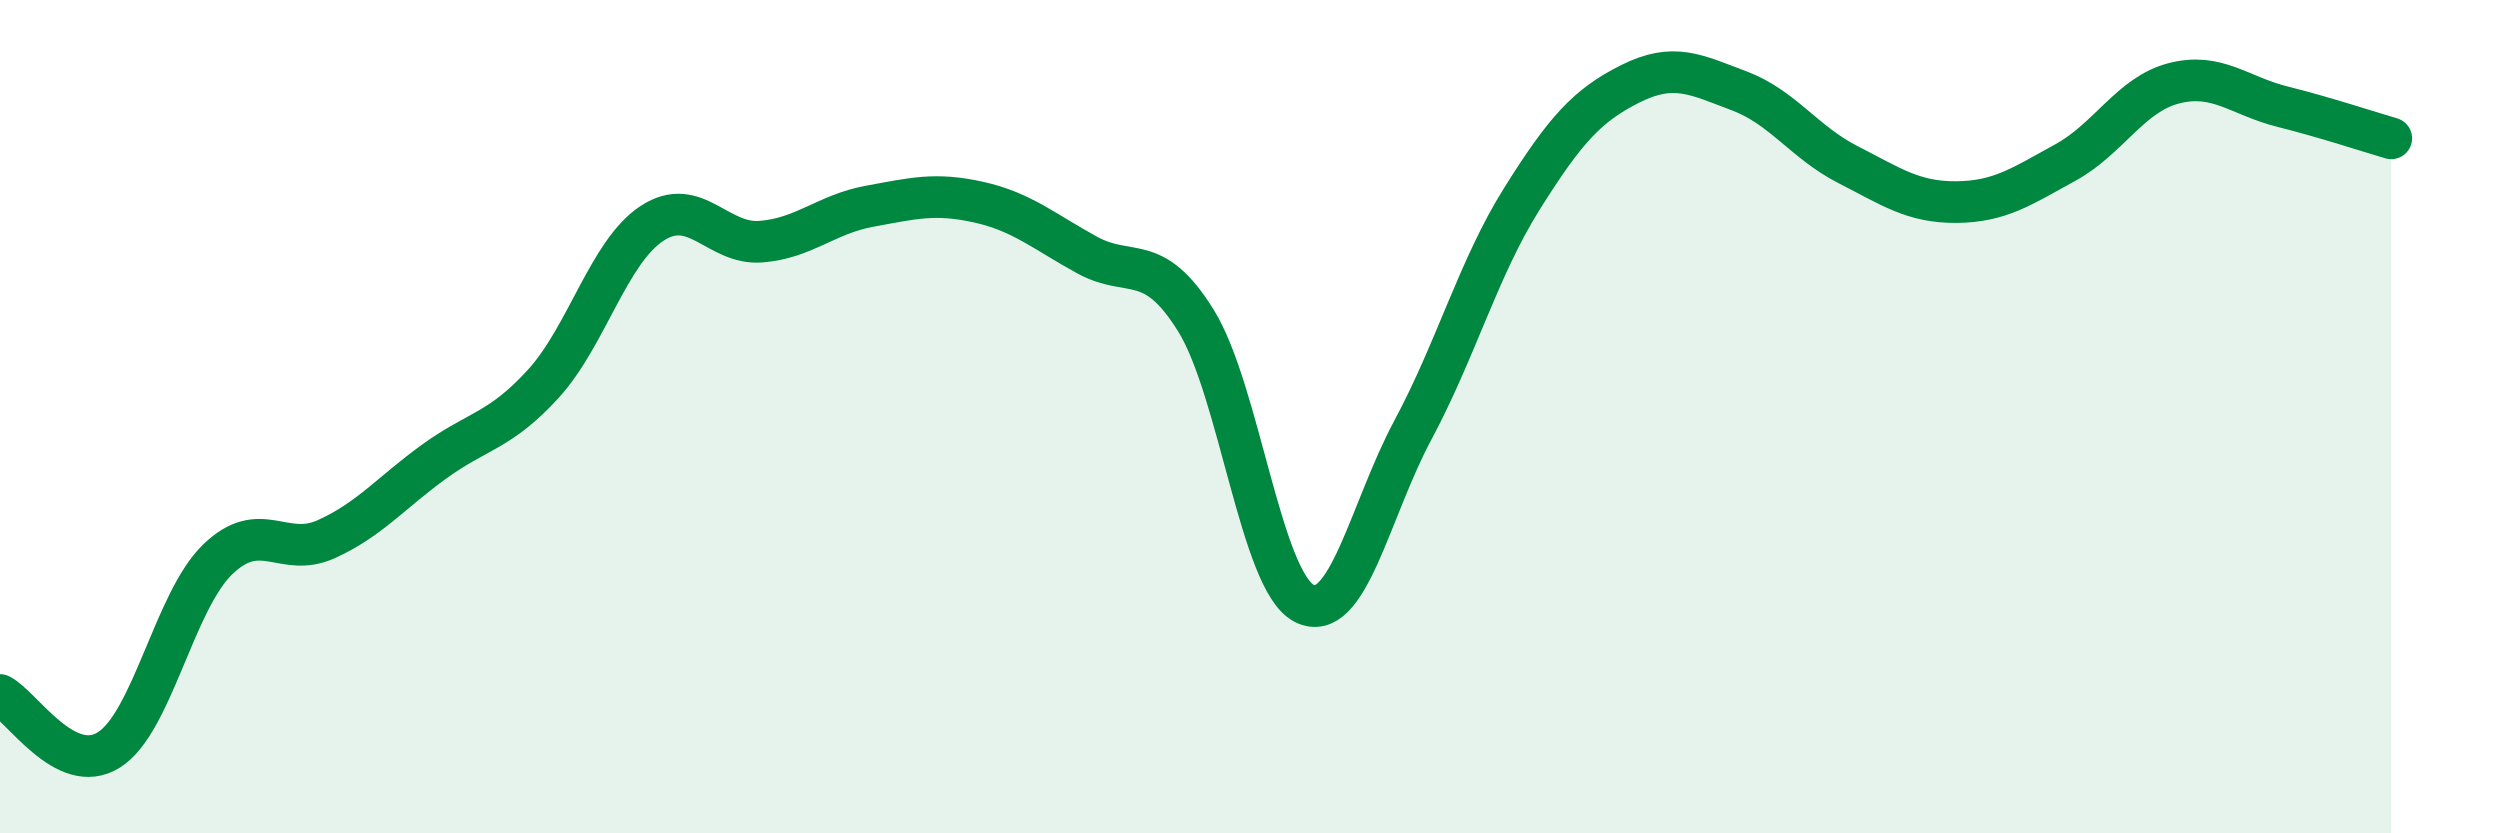
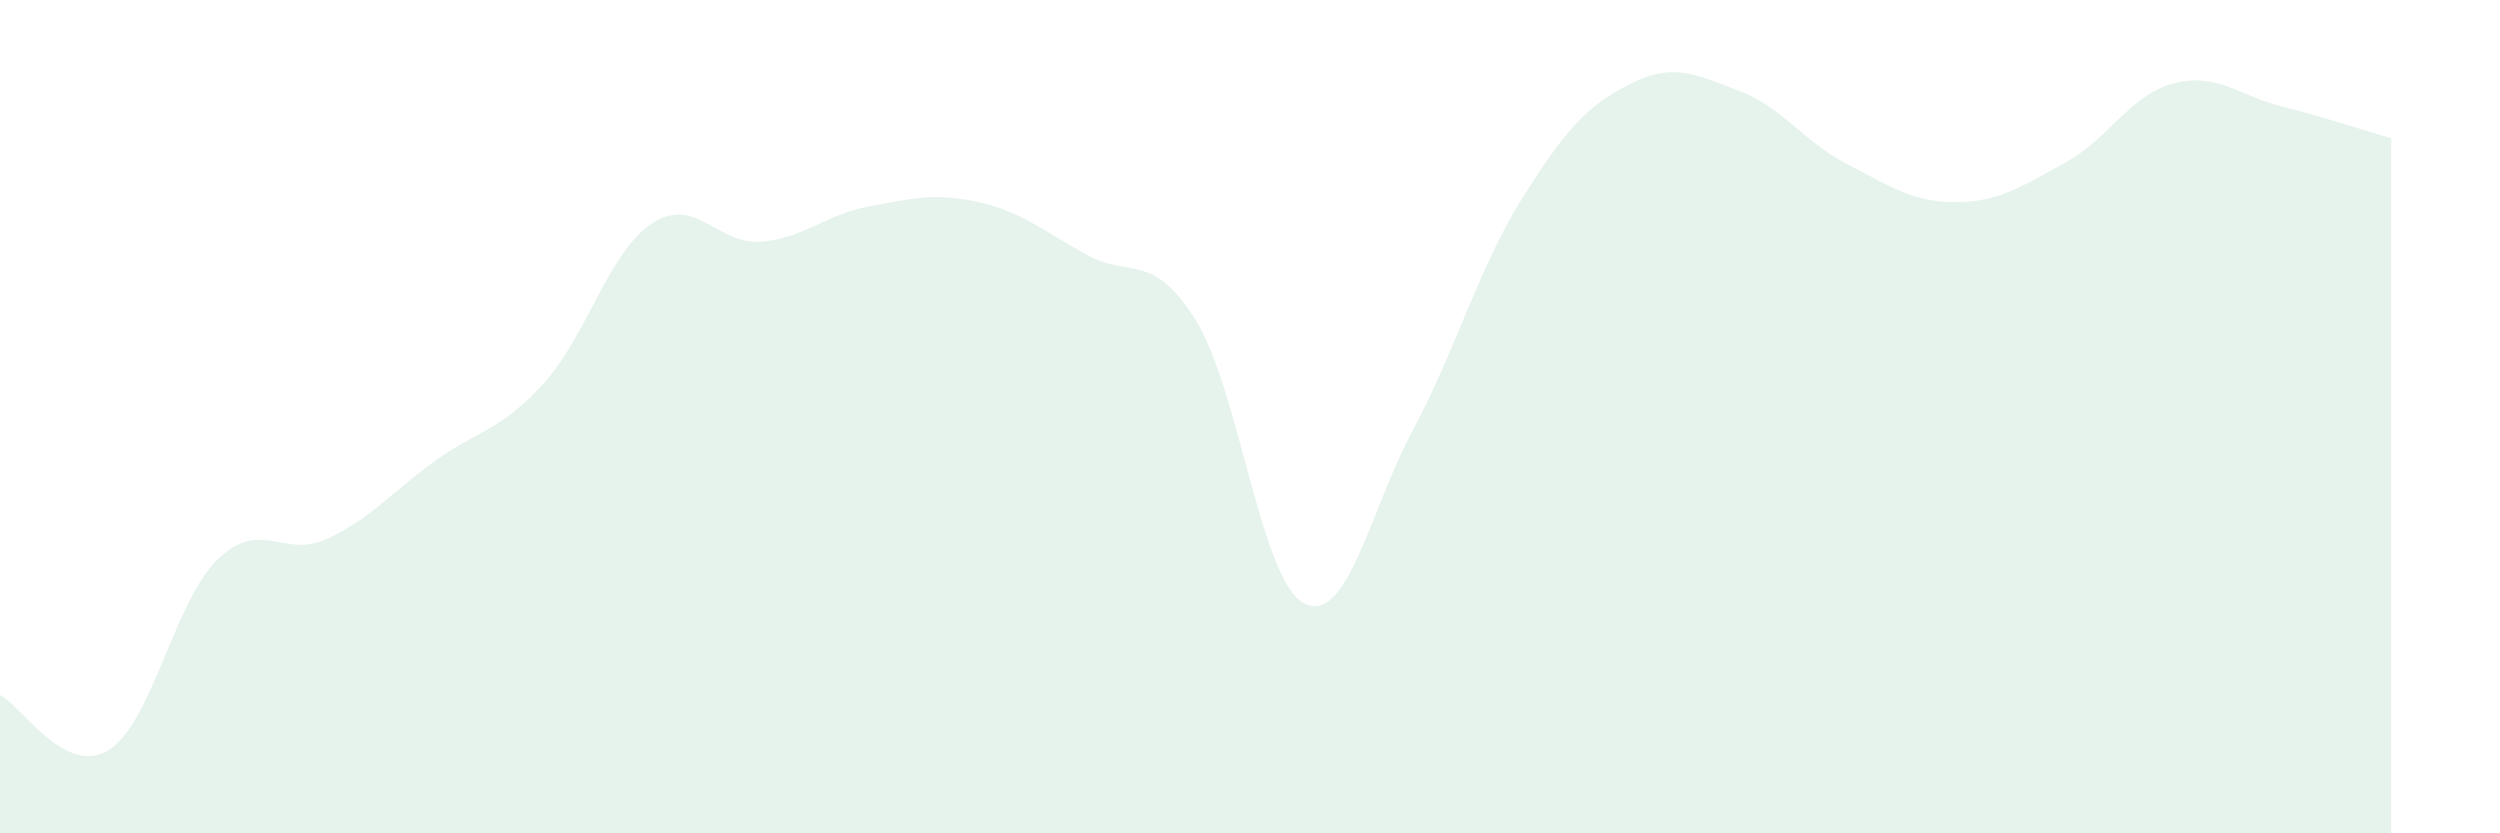
<svg xmlns="http://www.w3.org/2000/svg" width="60" height="20" viewBox="0 0 60 20">
  <path d="M 0,16.68 C 0.52,16.94 1.57,18.65 2.61,18 C 3.65,17.35 4.18,14.44 5.22,13.43 C 6.26,12.42 6.79,13.41 7.83,12.94 C 8.87,12.47 9.39,11.82 10.43,11.07 C 11.47,10.32 12,10.35 13.04,9.21 C 14.08,8.07 14.61,6.04 15.65,5.36 C 16.69,4.68 17.22,5.88 18.26,5.8 C 19.3,5.72 19.83,5.14 20.87,4.95 C 21.91,4.76 22.44,4.62 23.48,4.85 C 24.52,5.08 25.05,5.55 26.09,6.12 C 27.13,6.69 27.66,6.02 28.7,7.69 C 29.74,9.36 30.26,13.95 31.3,14.48 C 32.34,15.01 32.87,12.26 33.91,10.32 C 34.95,8.38 35.48,6.44 36.52,4.78 C 37.56,3.12 38.09,2.53 39.13,2.01 C 40.17,1.49 40.7,1.79 41.74,2.18 C 42.78,2.57 43.31,3.42 44.35,3.95 C 45.39,4.48 45.92,4.86 46.96,4.85 C 48,4.84 48.53,4.47 49.57,3.9 C 50.61,3.33 51.13,2.27 52.17,2 C 53.21,1.73 53.74,2.3 54.78,2.56 C 55.82,2.82 56.87,3.17 57.39,3.32L57.39 20L0 20Z" fill="#008740" opacity="0.1" stroke-linecap="round" stroke-linejoin="round" />
-   <path d="M 0,16.68 C 0.52,16.94 1.57,18.65 2.61,18 C 3.65,17.35 4.18,14.44 5.22,13.43 C 6.26,12.42 6.79,13.41 7.83,12.94 C 8.87,12.47 9.39,11.82 10.43,11.07 C 11.47,10.32 12,10.35 13.04,9.21 C 14.08,8.07 14.61,6.04 15.65,5.36 C 16.69,4.68 17.22,5.88 18.26,5.8 C 19.3,5.72 19.83,5.14 20.87,4.95 C 21.91,4.76 22.44,4.62 23.48,4.85 C 24.52,5.08 25.05,5.55 26.09,6.12 C 27.13,6.69 27.66,6.02 28.7,7.69 C 29.74,9.36 30.26,13.95 31.3,14.48 C 32.34,15.01 32.87,12.26 33.91,10.32 C 34.95,8.38 35.48,6.44 36.52,4.78 C 37.56,3.12 38.09,2.53 39.13,2.01 C 40.17,1.49 40.7,1.79 41.74,2.18 C 42.78,2.57 43.31,3.42 44.35,3.95 C 45.39,4.48 45.92,4.86 46.96,4.85 C 48,4.84 48.53,4.47 49.57,3.9 C 50.61,3.33 51.13,2.27 52.17,2 C 53.21,1.73 53.74,2.3 54.78,2.56 C 55.82,2.82 56.87,3.17 57.39,3.32" stroke="#008740" stroke-width="1" fill="none" stroke-linecap="round" stroke-linejoin="round" />
</svg>